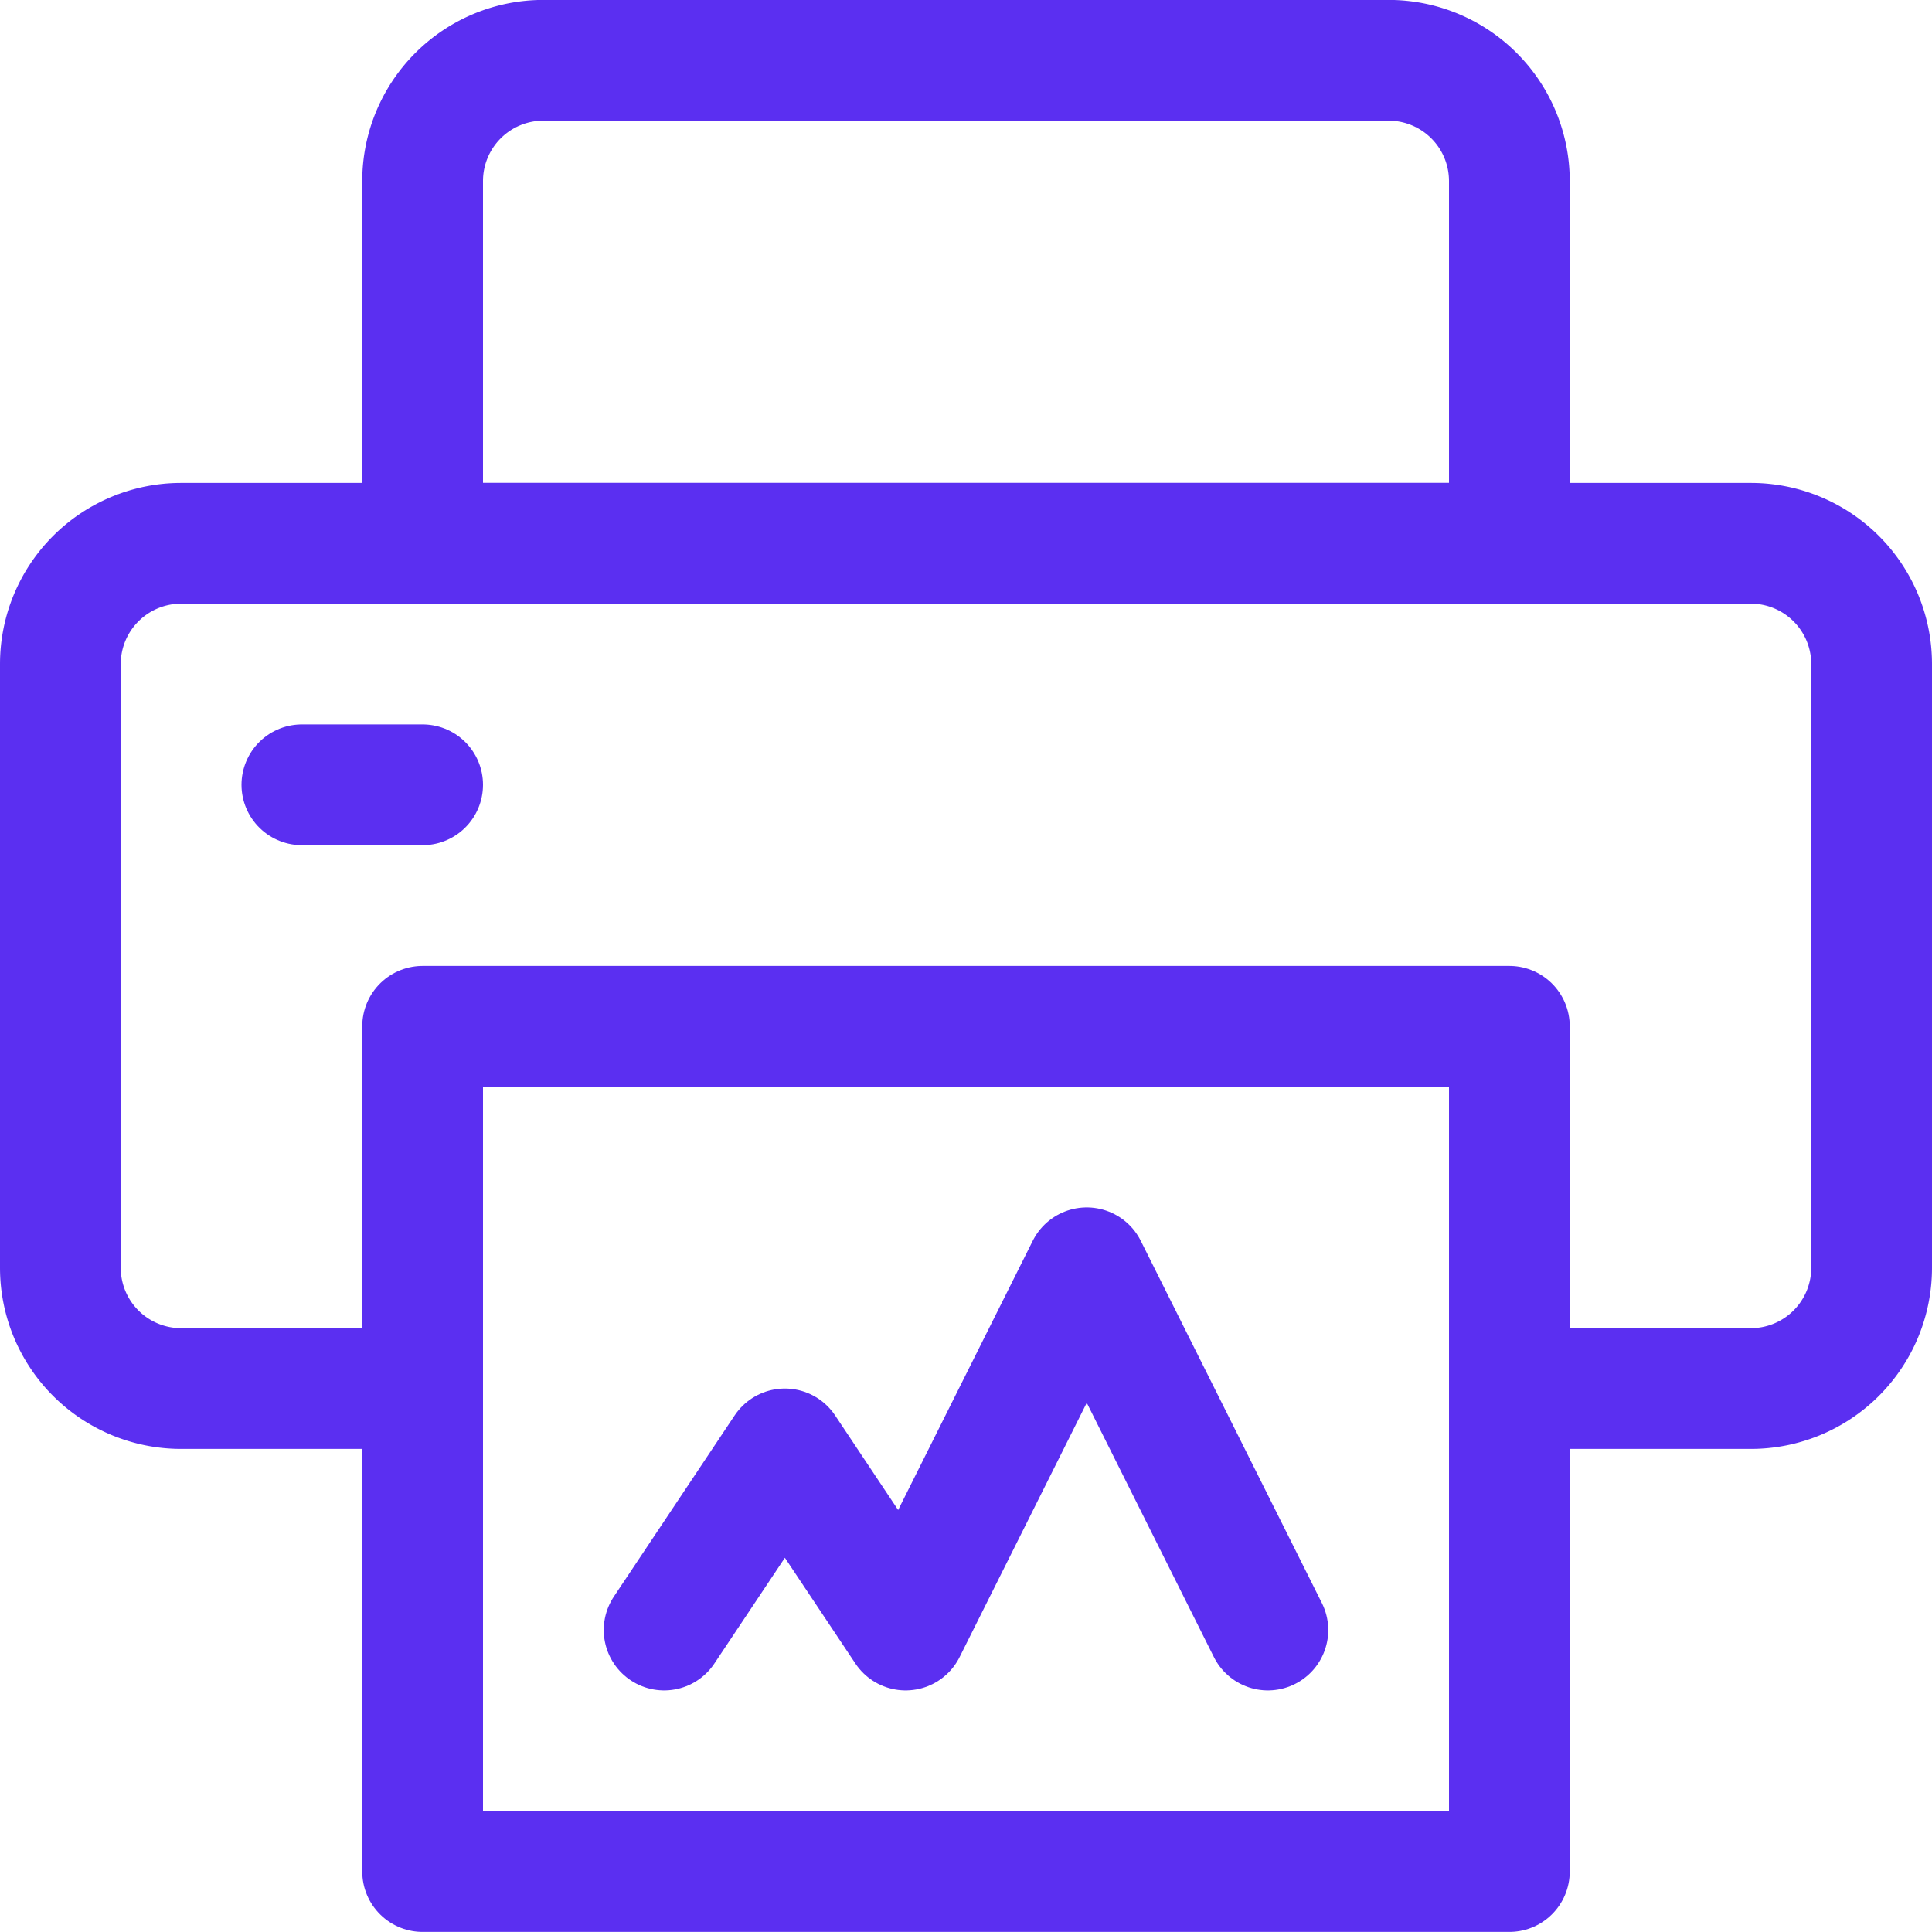
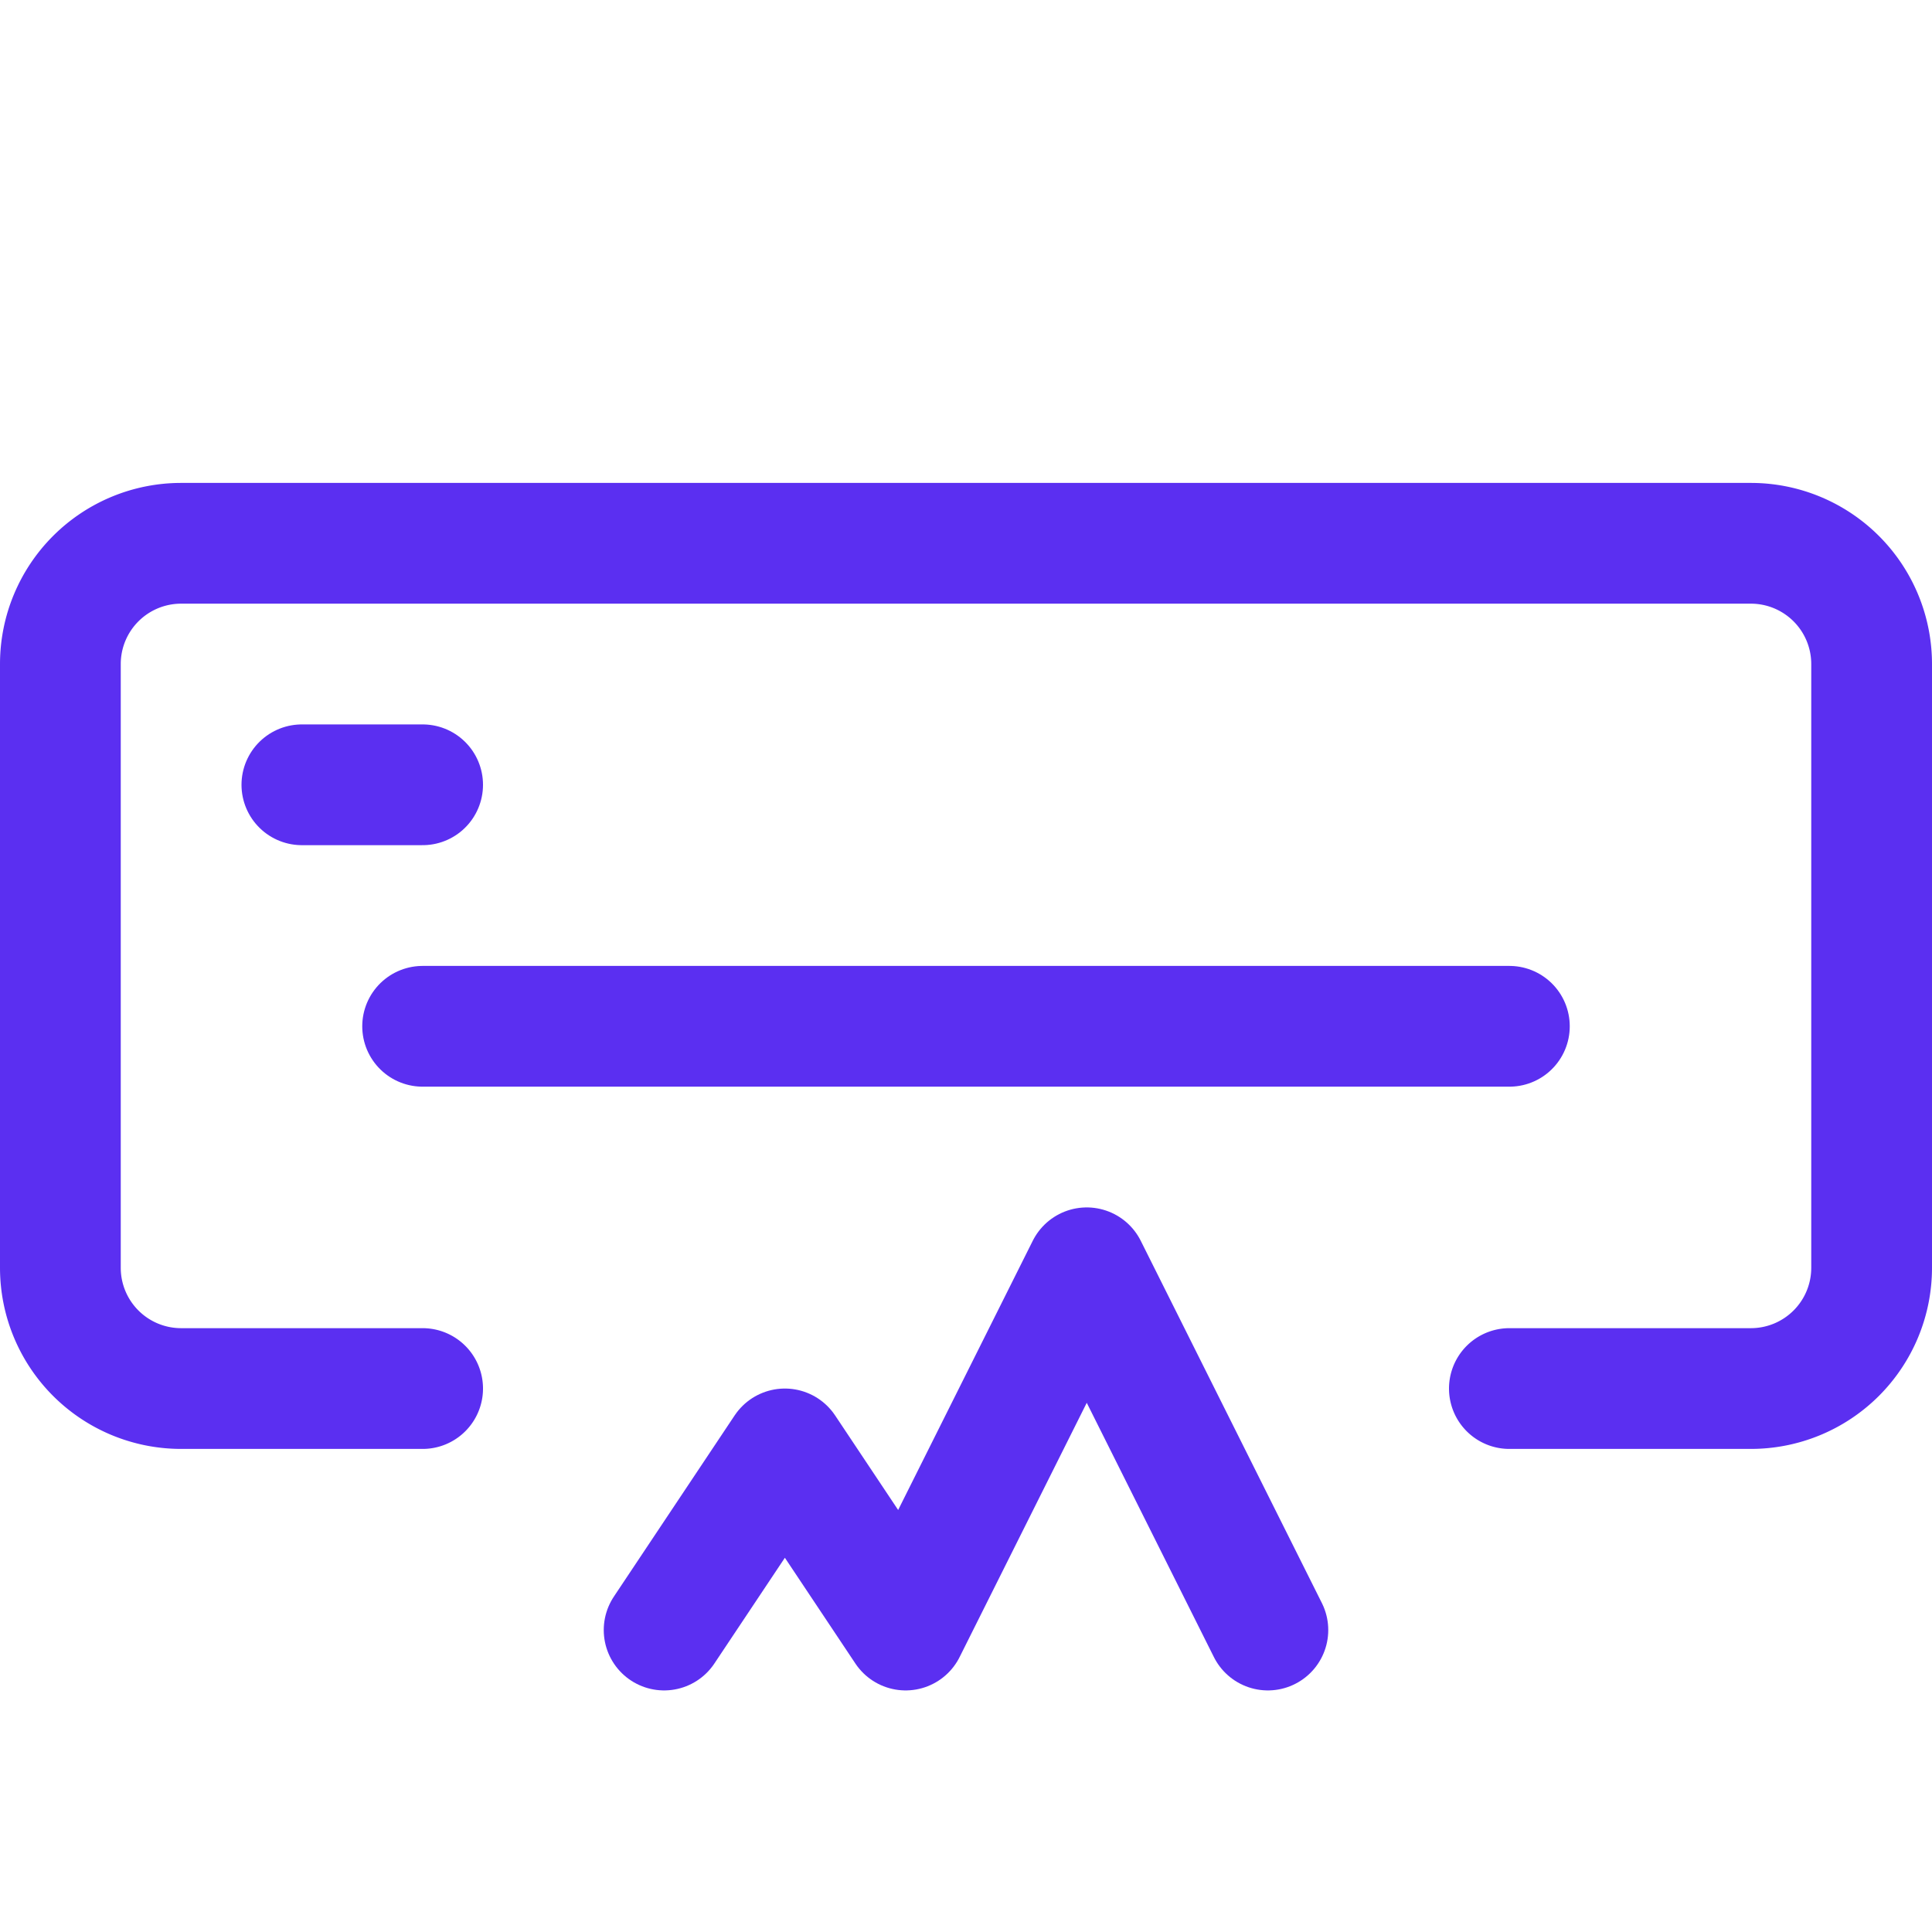
<svg xmlns="http://www.w3.org/2000/svg" viewBox="0 0 24 24" id="Print-Picture--Streamline-Ultimate" height="24" width="24">
  <desc>Print Picture Streamline Icon: https://streamlinehq.com</desc>
  <path d="M5.25 17.249h-3a1.5 1.5 0 0 1 -1.5 -1.5v-7.5a1.5 1.5 0 0 1 1.5 -1.5h19.5a1.5 1.5 0 0 1 1.5 1.5v7.5a1.5 1.5 0 0 1 -1.5 1.5h-3" fill="none" stroke="#5b2ff1" stroke-linecap="round" stroke-linejoin="round" stroke-width="1.5" />
  <path d="m3.75 9.749 1.5 0" fill="none" stroke="#5b2ff1" stroke-linecap="round" stroke-linejoin="round" stroke-width="1.5" />
-   <path d="M5.25 12.749h13.5v10.5H5.25z" fill="none" stroke="#5b2ff1" stroke-linecap="round" stroke-linejoin="round" stroke-width="1.5" />
-   <path d="M18.75 6.749H5.25v-4.5a1.5 1.5 0 0 1 1.5 -1.5h10.5a1.5 1.5 0 0 1 1.5 1.5Z" fill="none" stroke="#5b2ff1" stroke-linecap="round" stroke-linejoin="round" stroke-width="1.5" />
+   <path d="M5.25 12.749h13.5H5.25z" fill="none" stroke="#5b2ff1" stroke-linecap="round" stroke-linejoin="round" stroke-width="1.5" />
  <path d="m8.25 20.249 1.5 -2.25 1.5 2.25 2.25 -4.5 2.25 4.5" fill="none" stroke="#5b2ff1" stroke-linecap="round" stroke-linejoin="round" stroke-width="1.5" />
</svg>